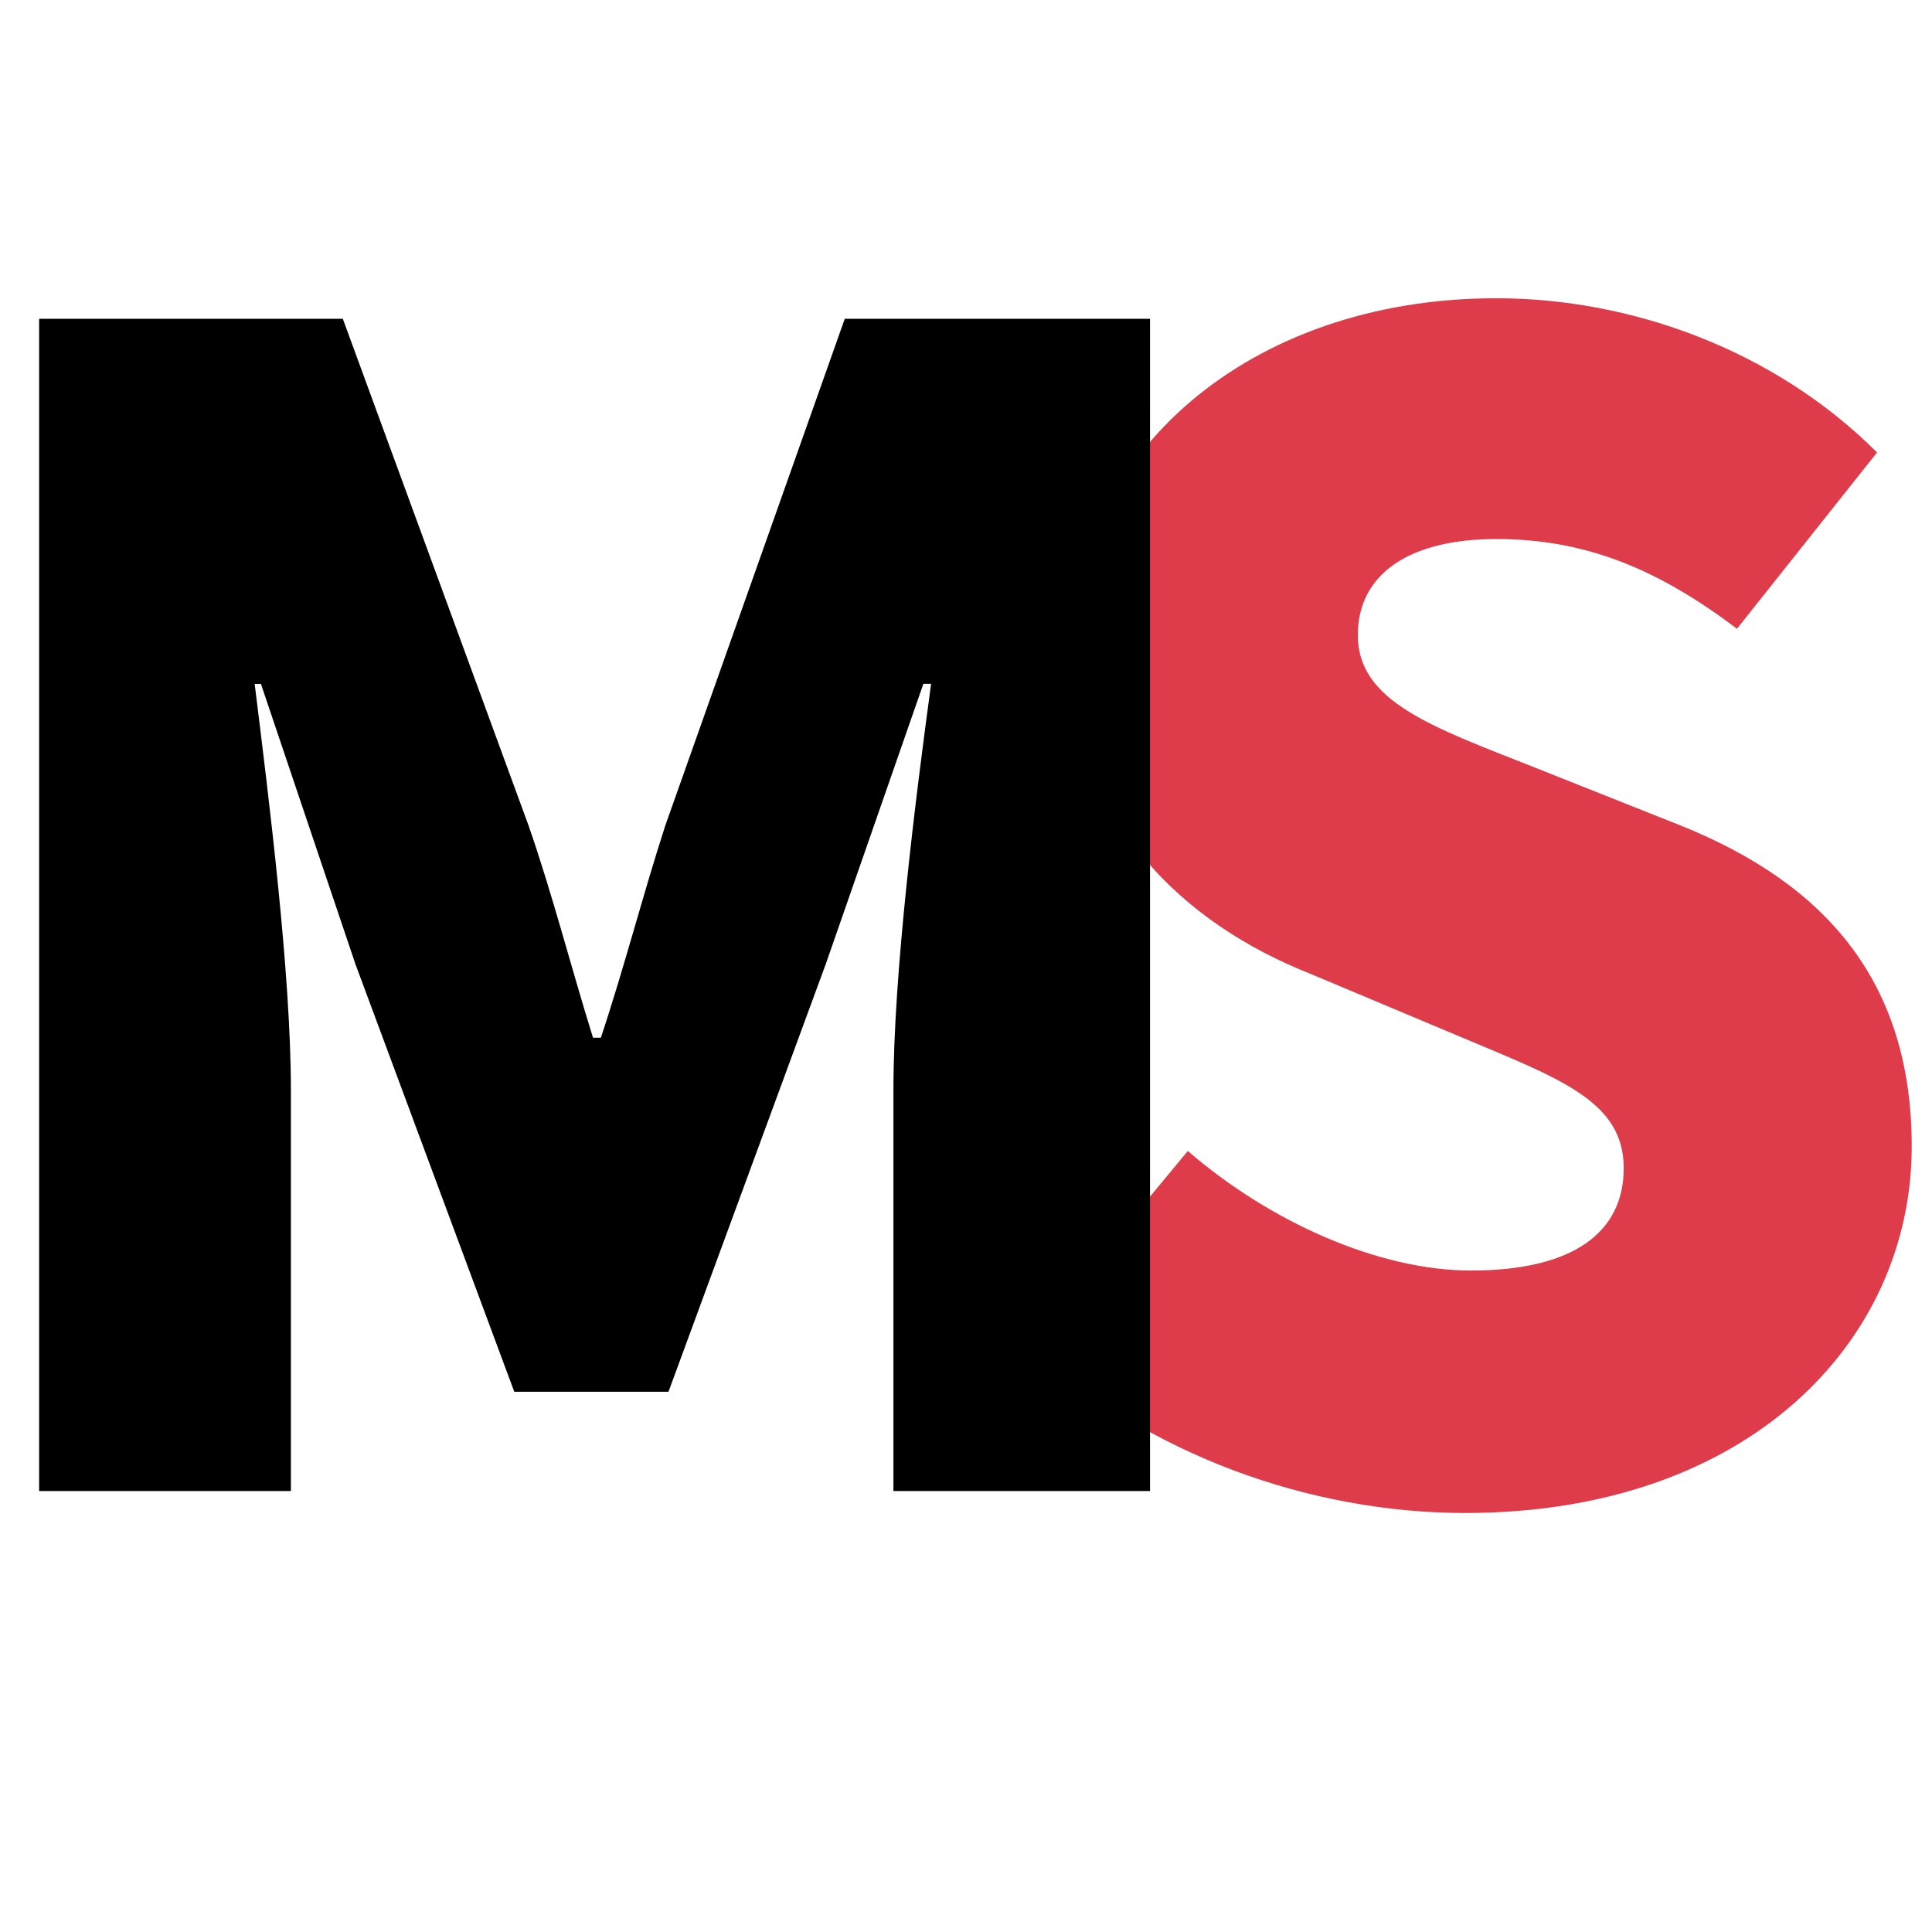
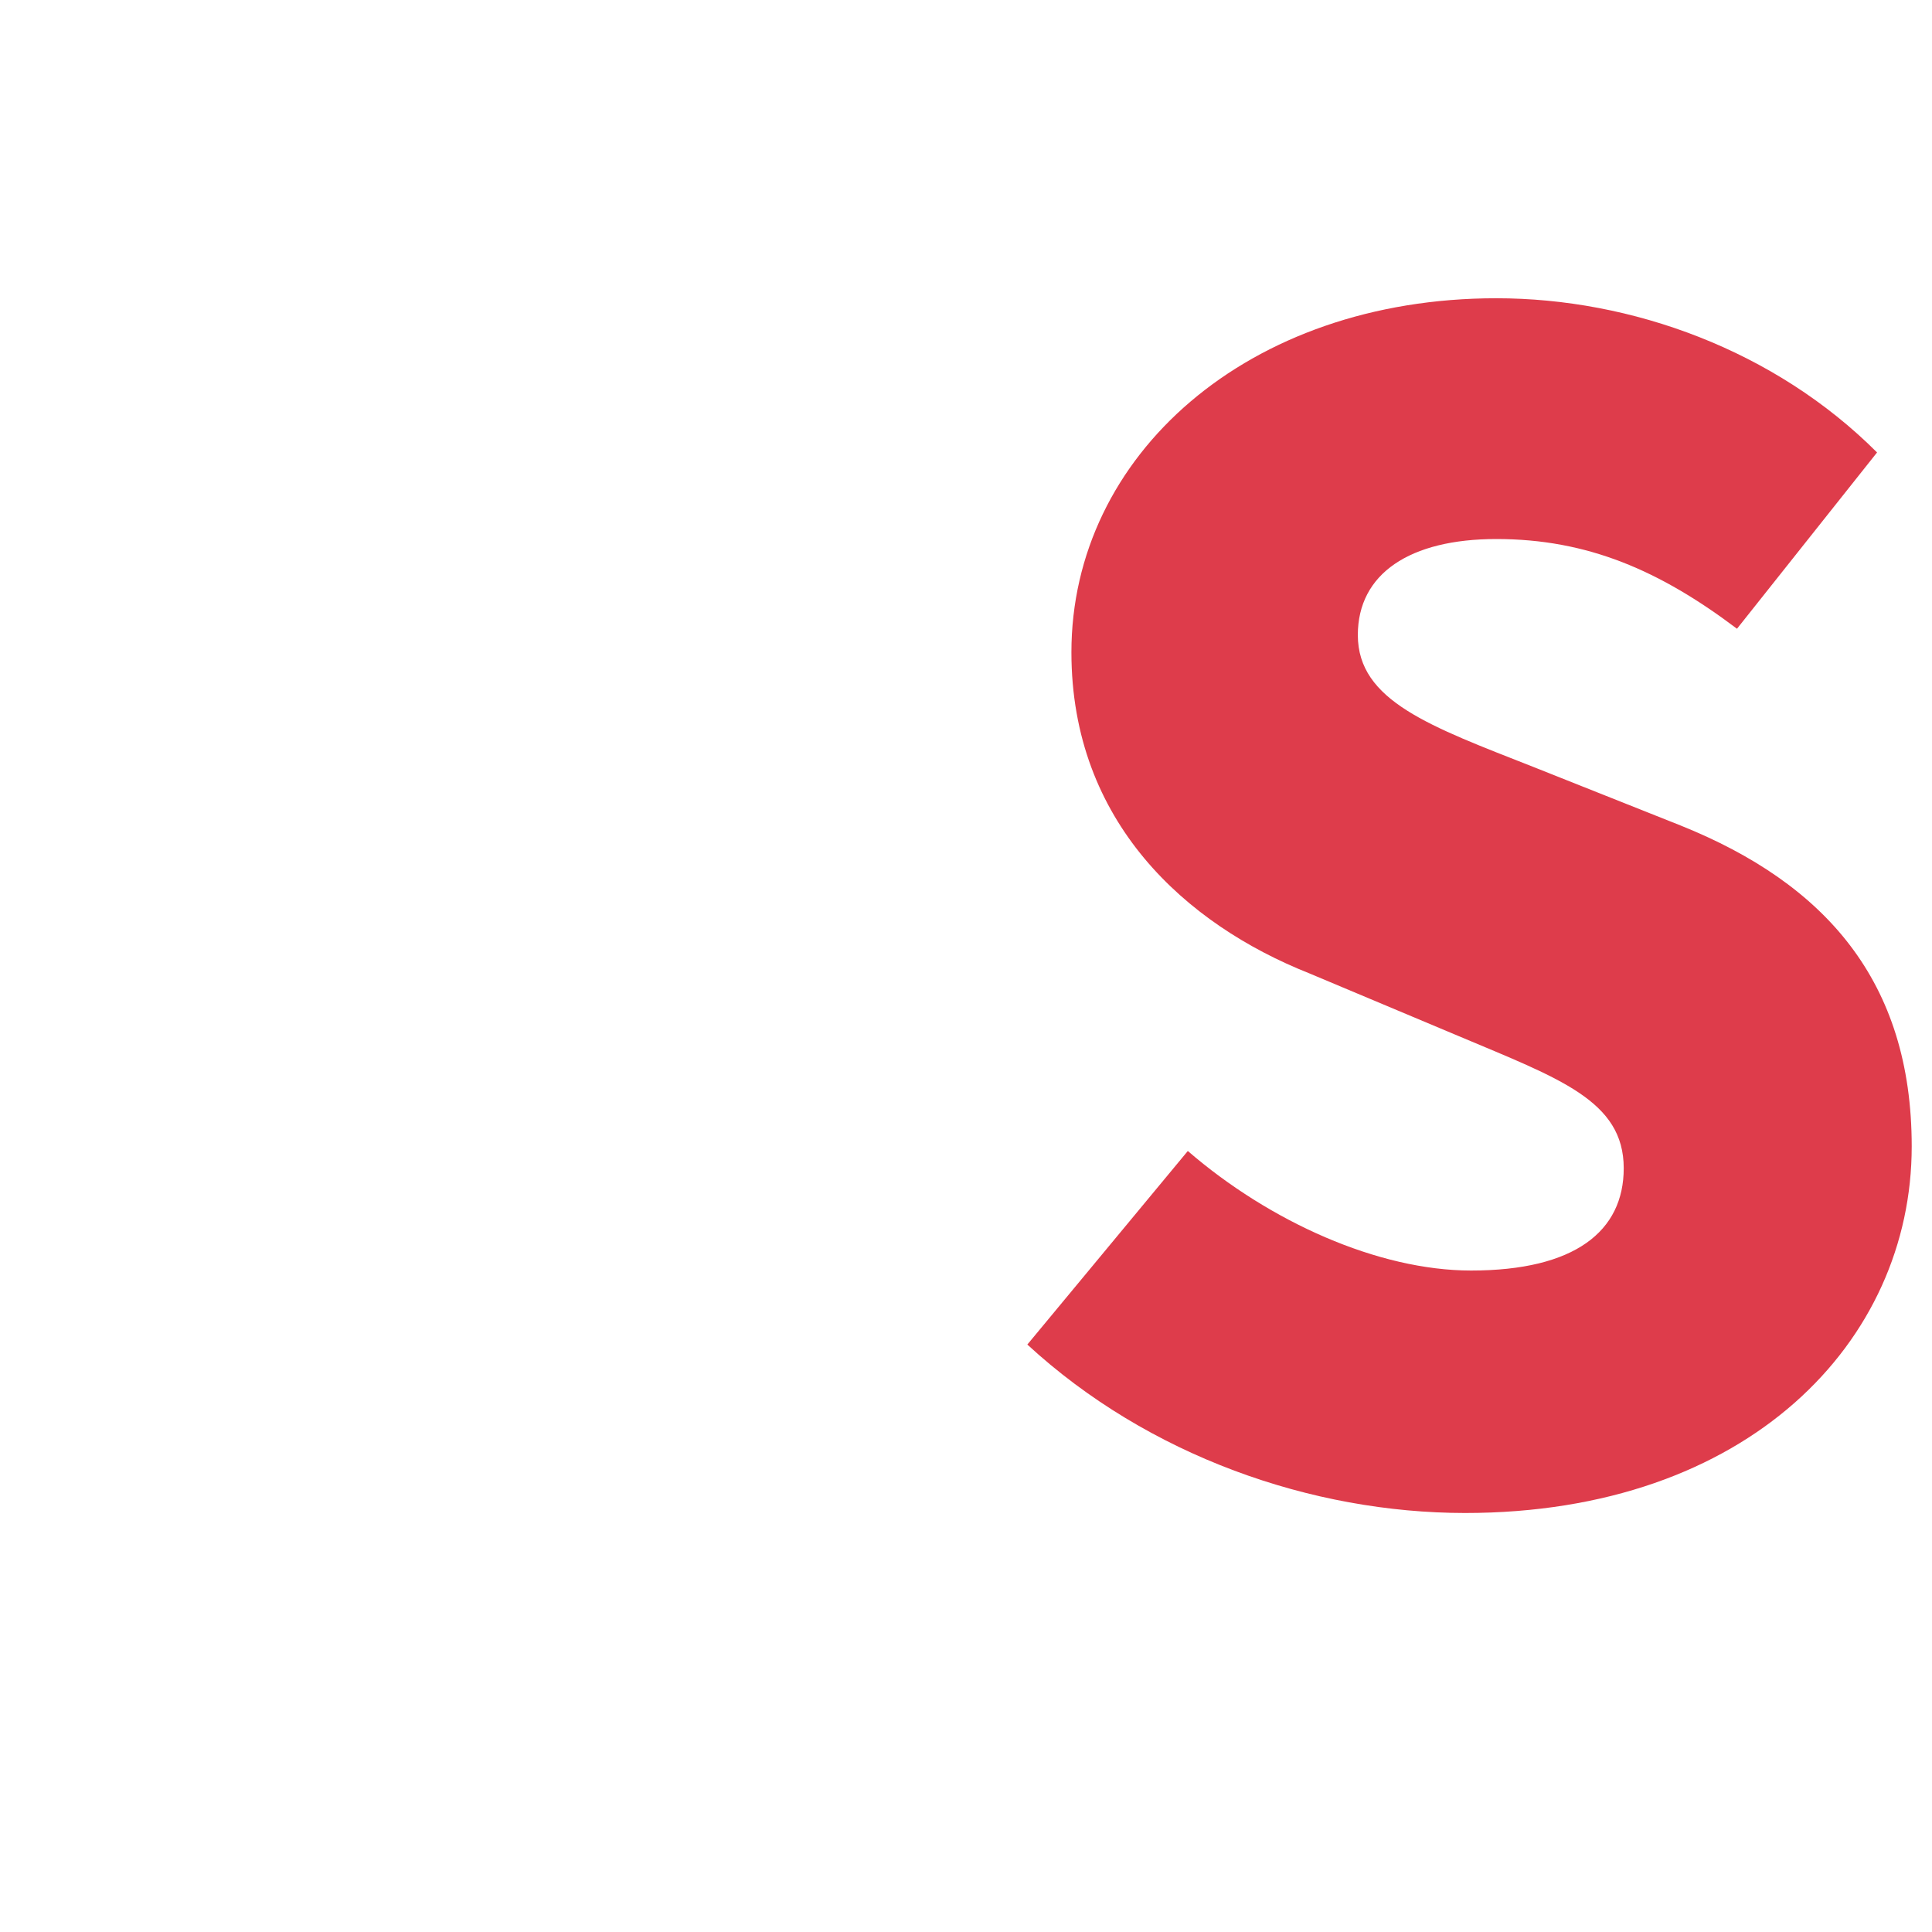
<svg xmlns="http://www.w3.org/2000/svg" version="1.1" id="Ebene_1" x="0px" y="0px" width="16px" height="16px" viewBox="0 0 16 16" enable-background="new 0 0 16 16" xml:space="preserve">
  <g enable-background="new    ">
    <path fill="#DE3C4B" d="M8.508,11.135l1.329-1.603c0.678,0.586,1.577,0.99,2.346,0.99c0.86,0,1.264-0.326,1.264-0.847   c0-0.561-0.534-0.743-1.368-1.095L10.841,8.06C9.824,7.656,8.873,6.809,8.873,5.402c0-1.629,1.459-2.932,3.519-2.932   c1.12,0,2.306,0.43,3.153,1.277l-1.16,1.46c-0.639-0.482-1.237-0.743-1.993-0.743c-0.717,0-1.147,0.287-1.147,0.795   c0,0.547,0.6,0.756,1.46,1.095l1.212,0.482c1.198,0.481,1.915,1.29,1.915,2.658c0,1.615-1.354,3.036-3.7,3.036   C10.866,12.529,9.512,12.06,8.508,11.135z" />
  </g>
  <g enable-background="new    ">
-     <path d="M0.324,2.64h2.515l1.538,4.196c0.195,0.56,0.352,1.173,0.534,1.758h0.065C5.171,8.009,5.328,7.396,5.51,6.836L6.996,2.64   h2.528v9.708H7.399V9.024c0-0.963,0.183-2.41,0.312-3.361H7.647L6.839,7.983l-1.303,3.543H4.259L2.943,7.983L2.161,5.664H2.109   c0.118,0.951,0.3,2.397,0.3,3.361v3.323H0.324V2.64z" />
-   </g>
+     </g>
</svg>